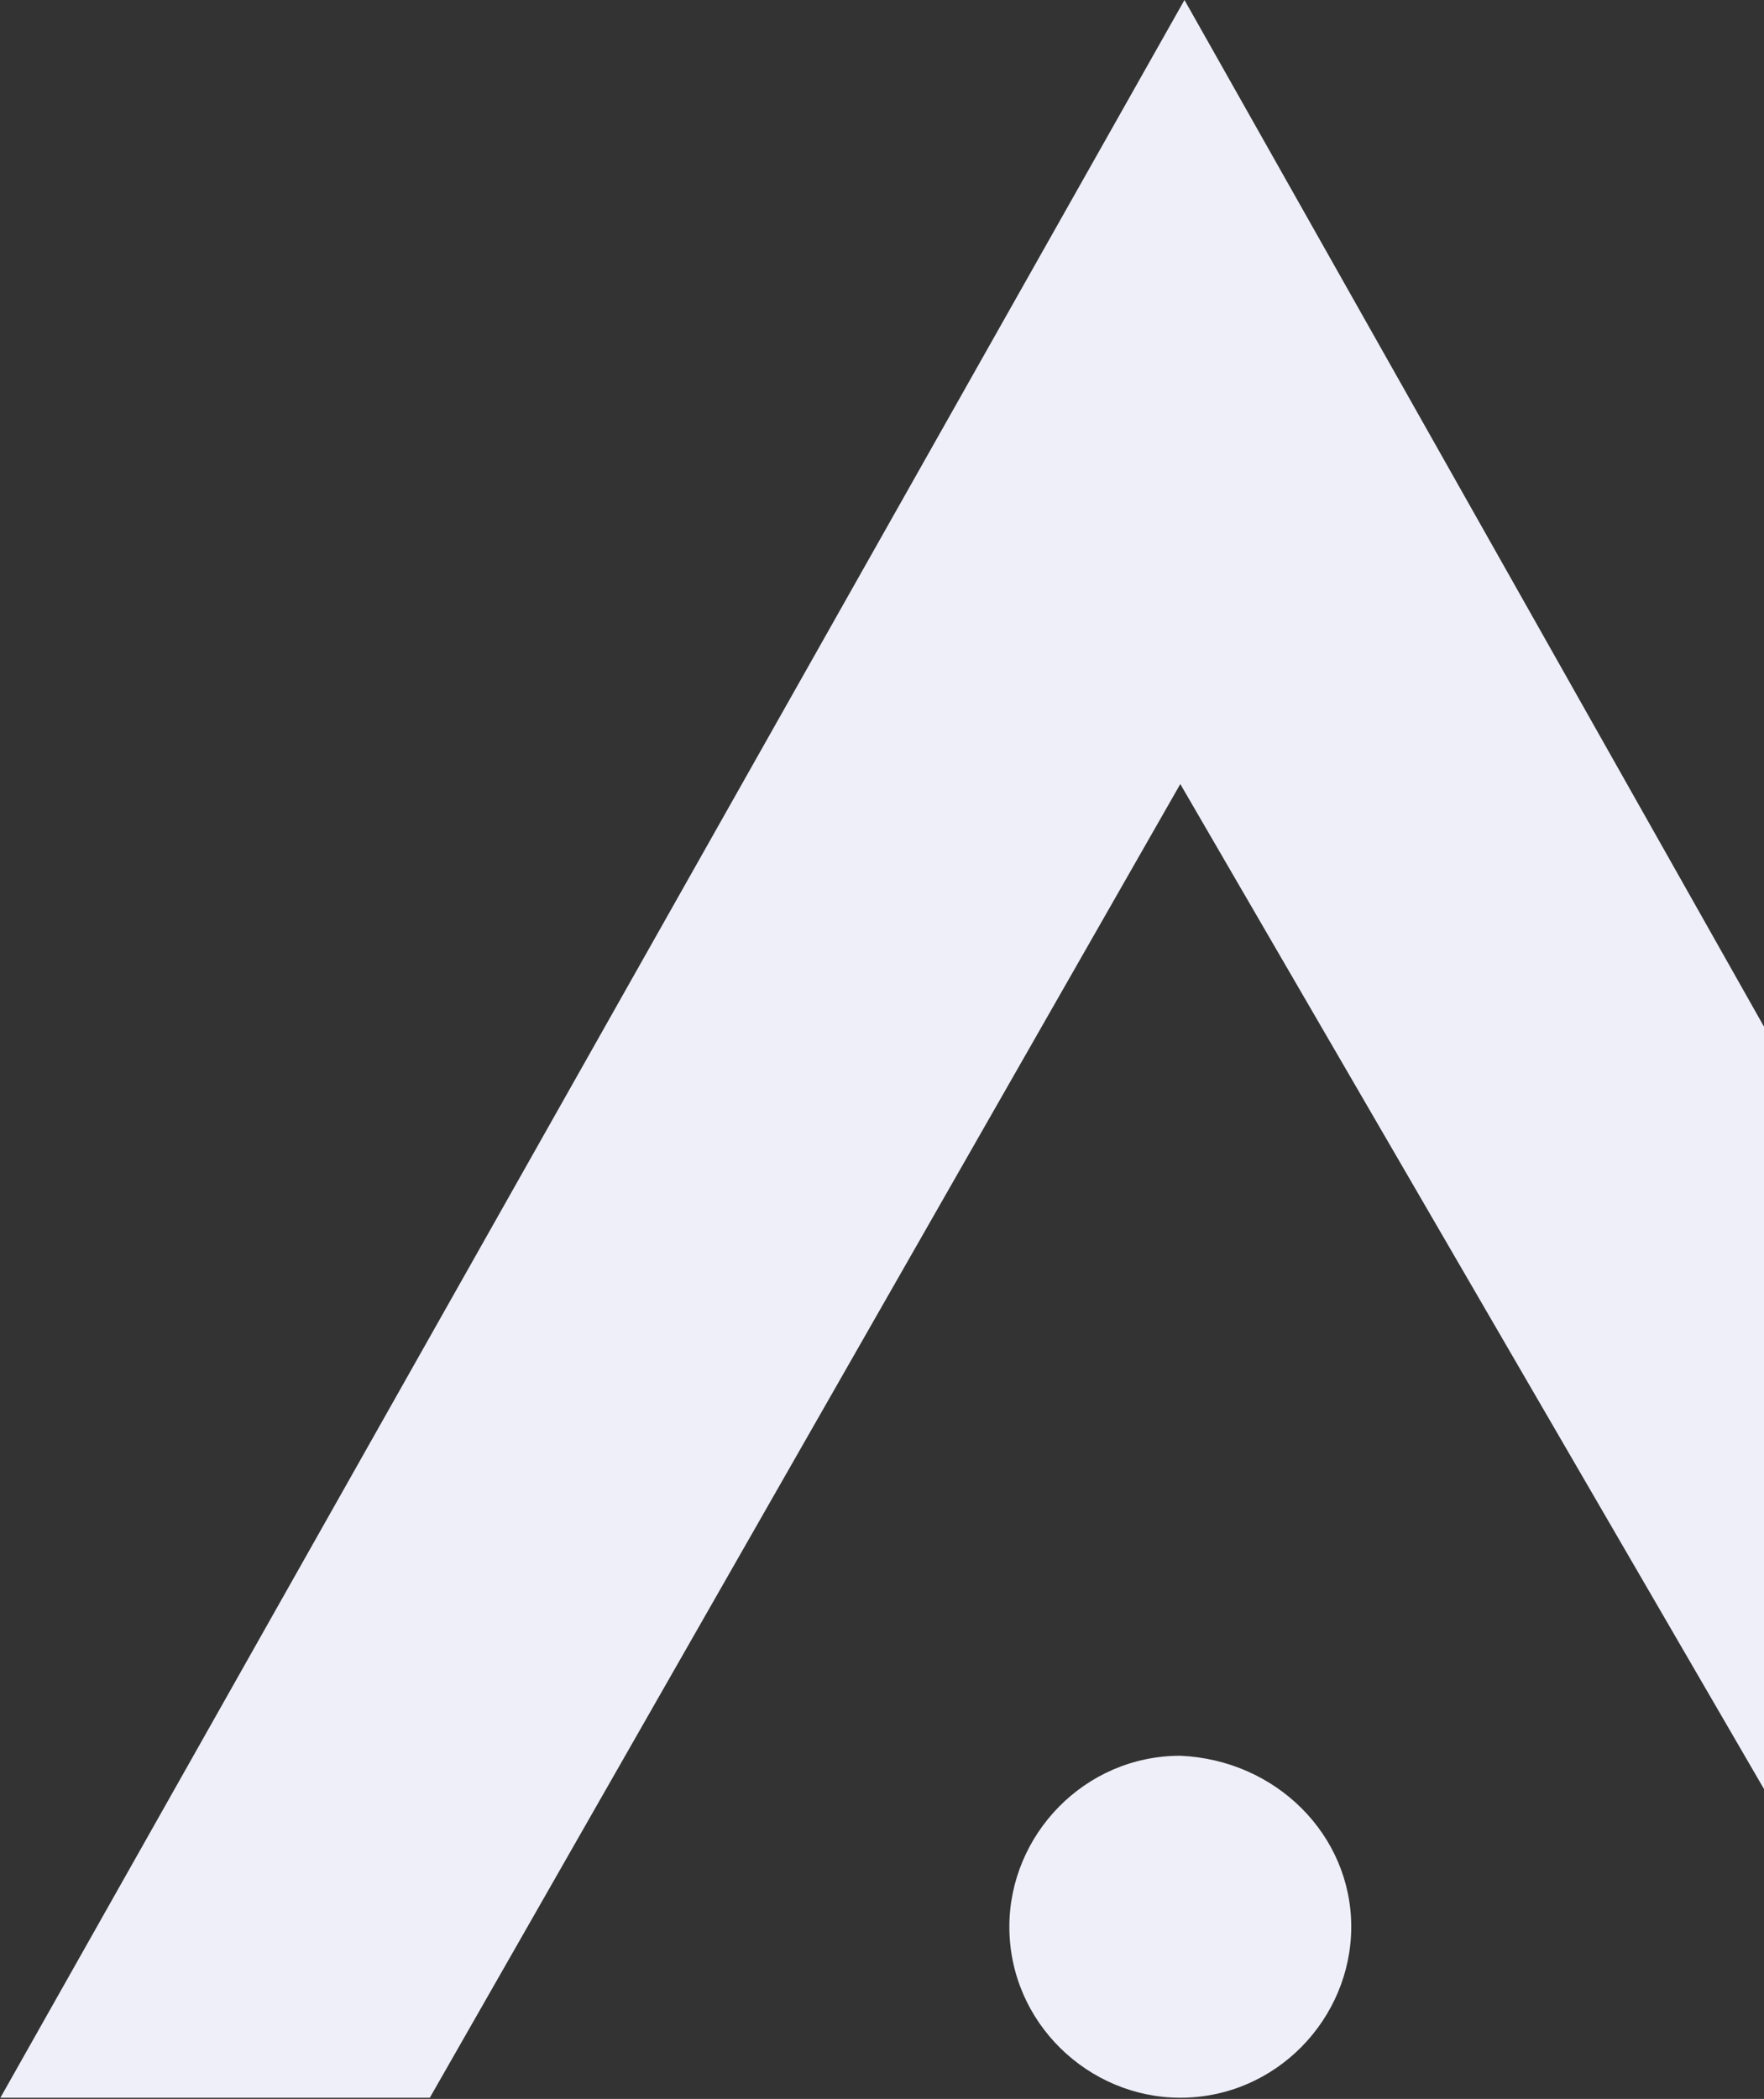
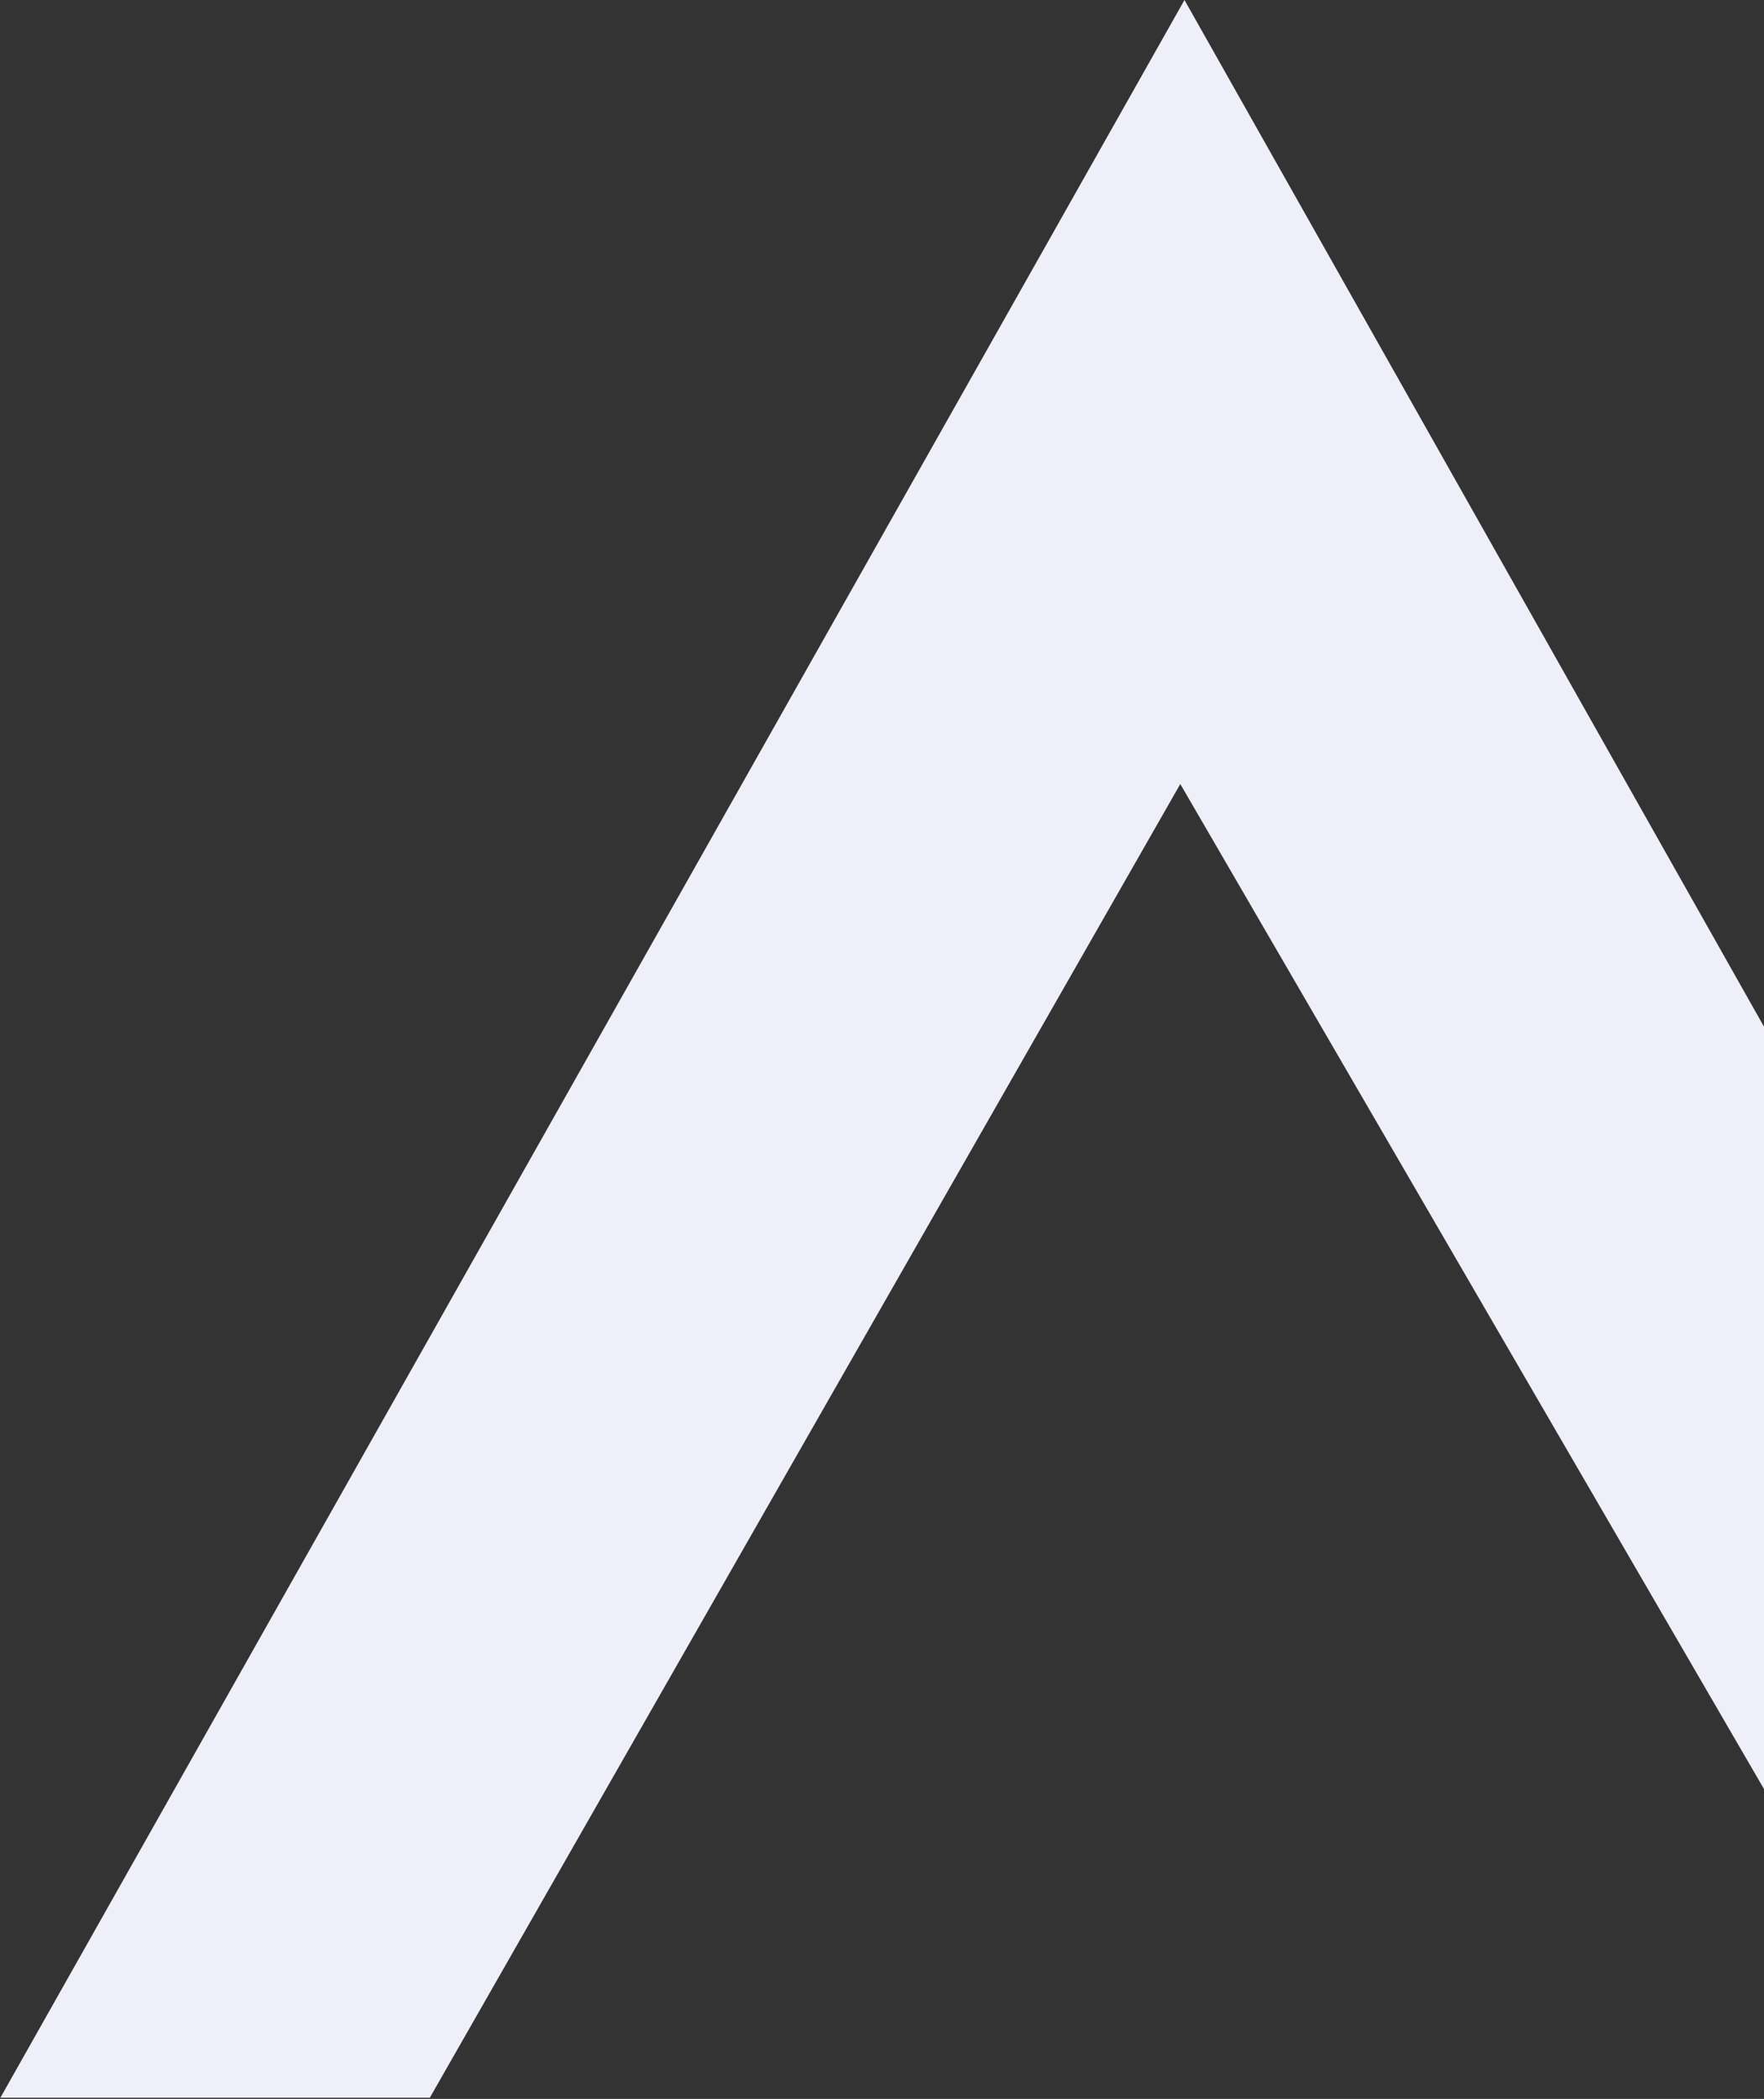
<svg xmlns="http://www.w3.org/2000/svg" id="arrow-up" viewBox="0 0 670 797" fill="none">
  <rect x="0" y="0" width="670" height="797" fill="#333333" stroke="none" />
  <path fill-rule="evenodd" clip-rule="evenodd" d="M0.142 796.549H163.252L448.299 297.716L738.097 796.549H899.624L449.883 0L0.142 796.549Z" fill="#EEEFF9" />
-   <path fill-rule="evenodd" clip-rule="evenodd" d="M513.226 731.623C513.226 766.462 484.721 796.55 448.298 796.55C413.459 796.55 383.371 768.046 383.371 731.623C383.371 696.784 411.875 666.695 448.298 666.695C484.721 668.279 513.226 696.784 513.226 731.623Z" fill="#EEEFF9" />
</svg>